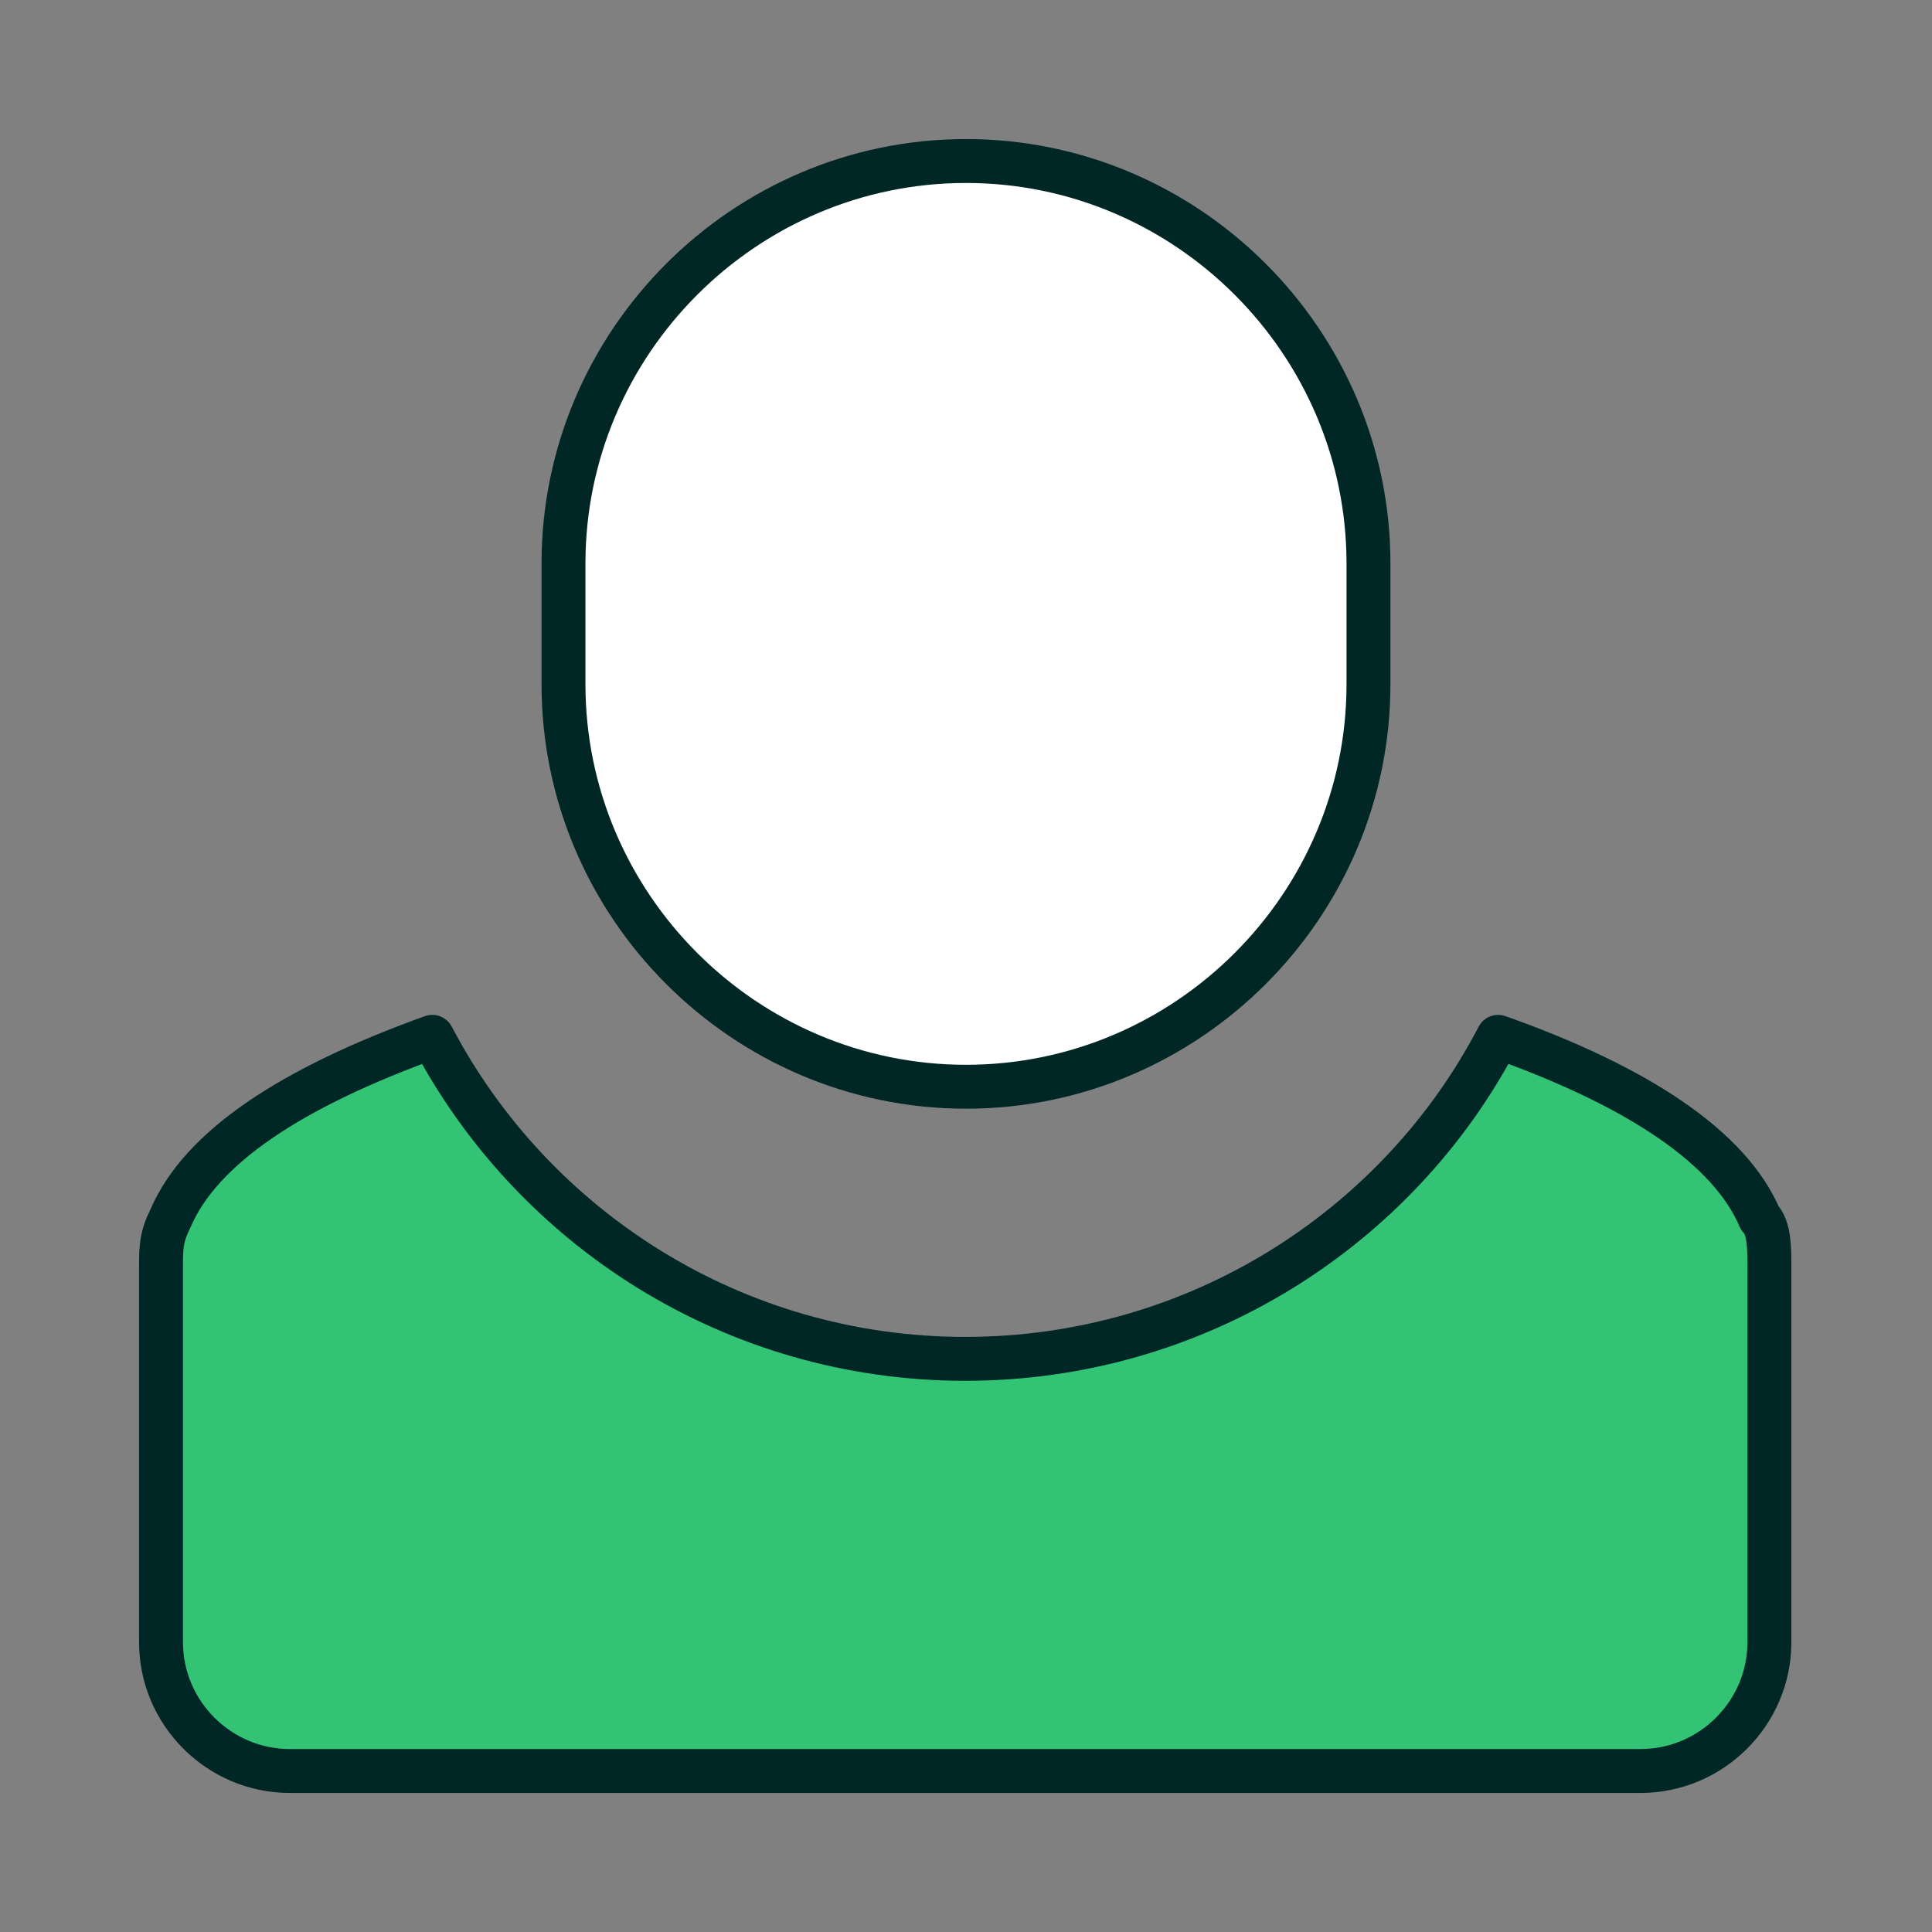
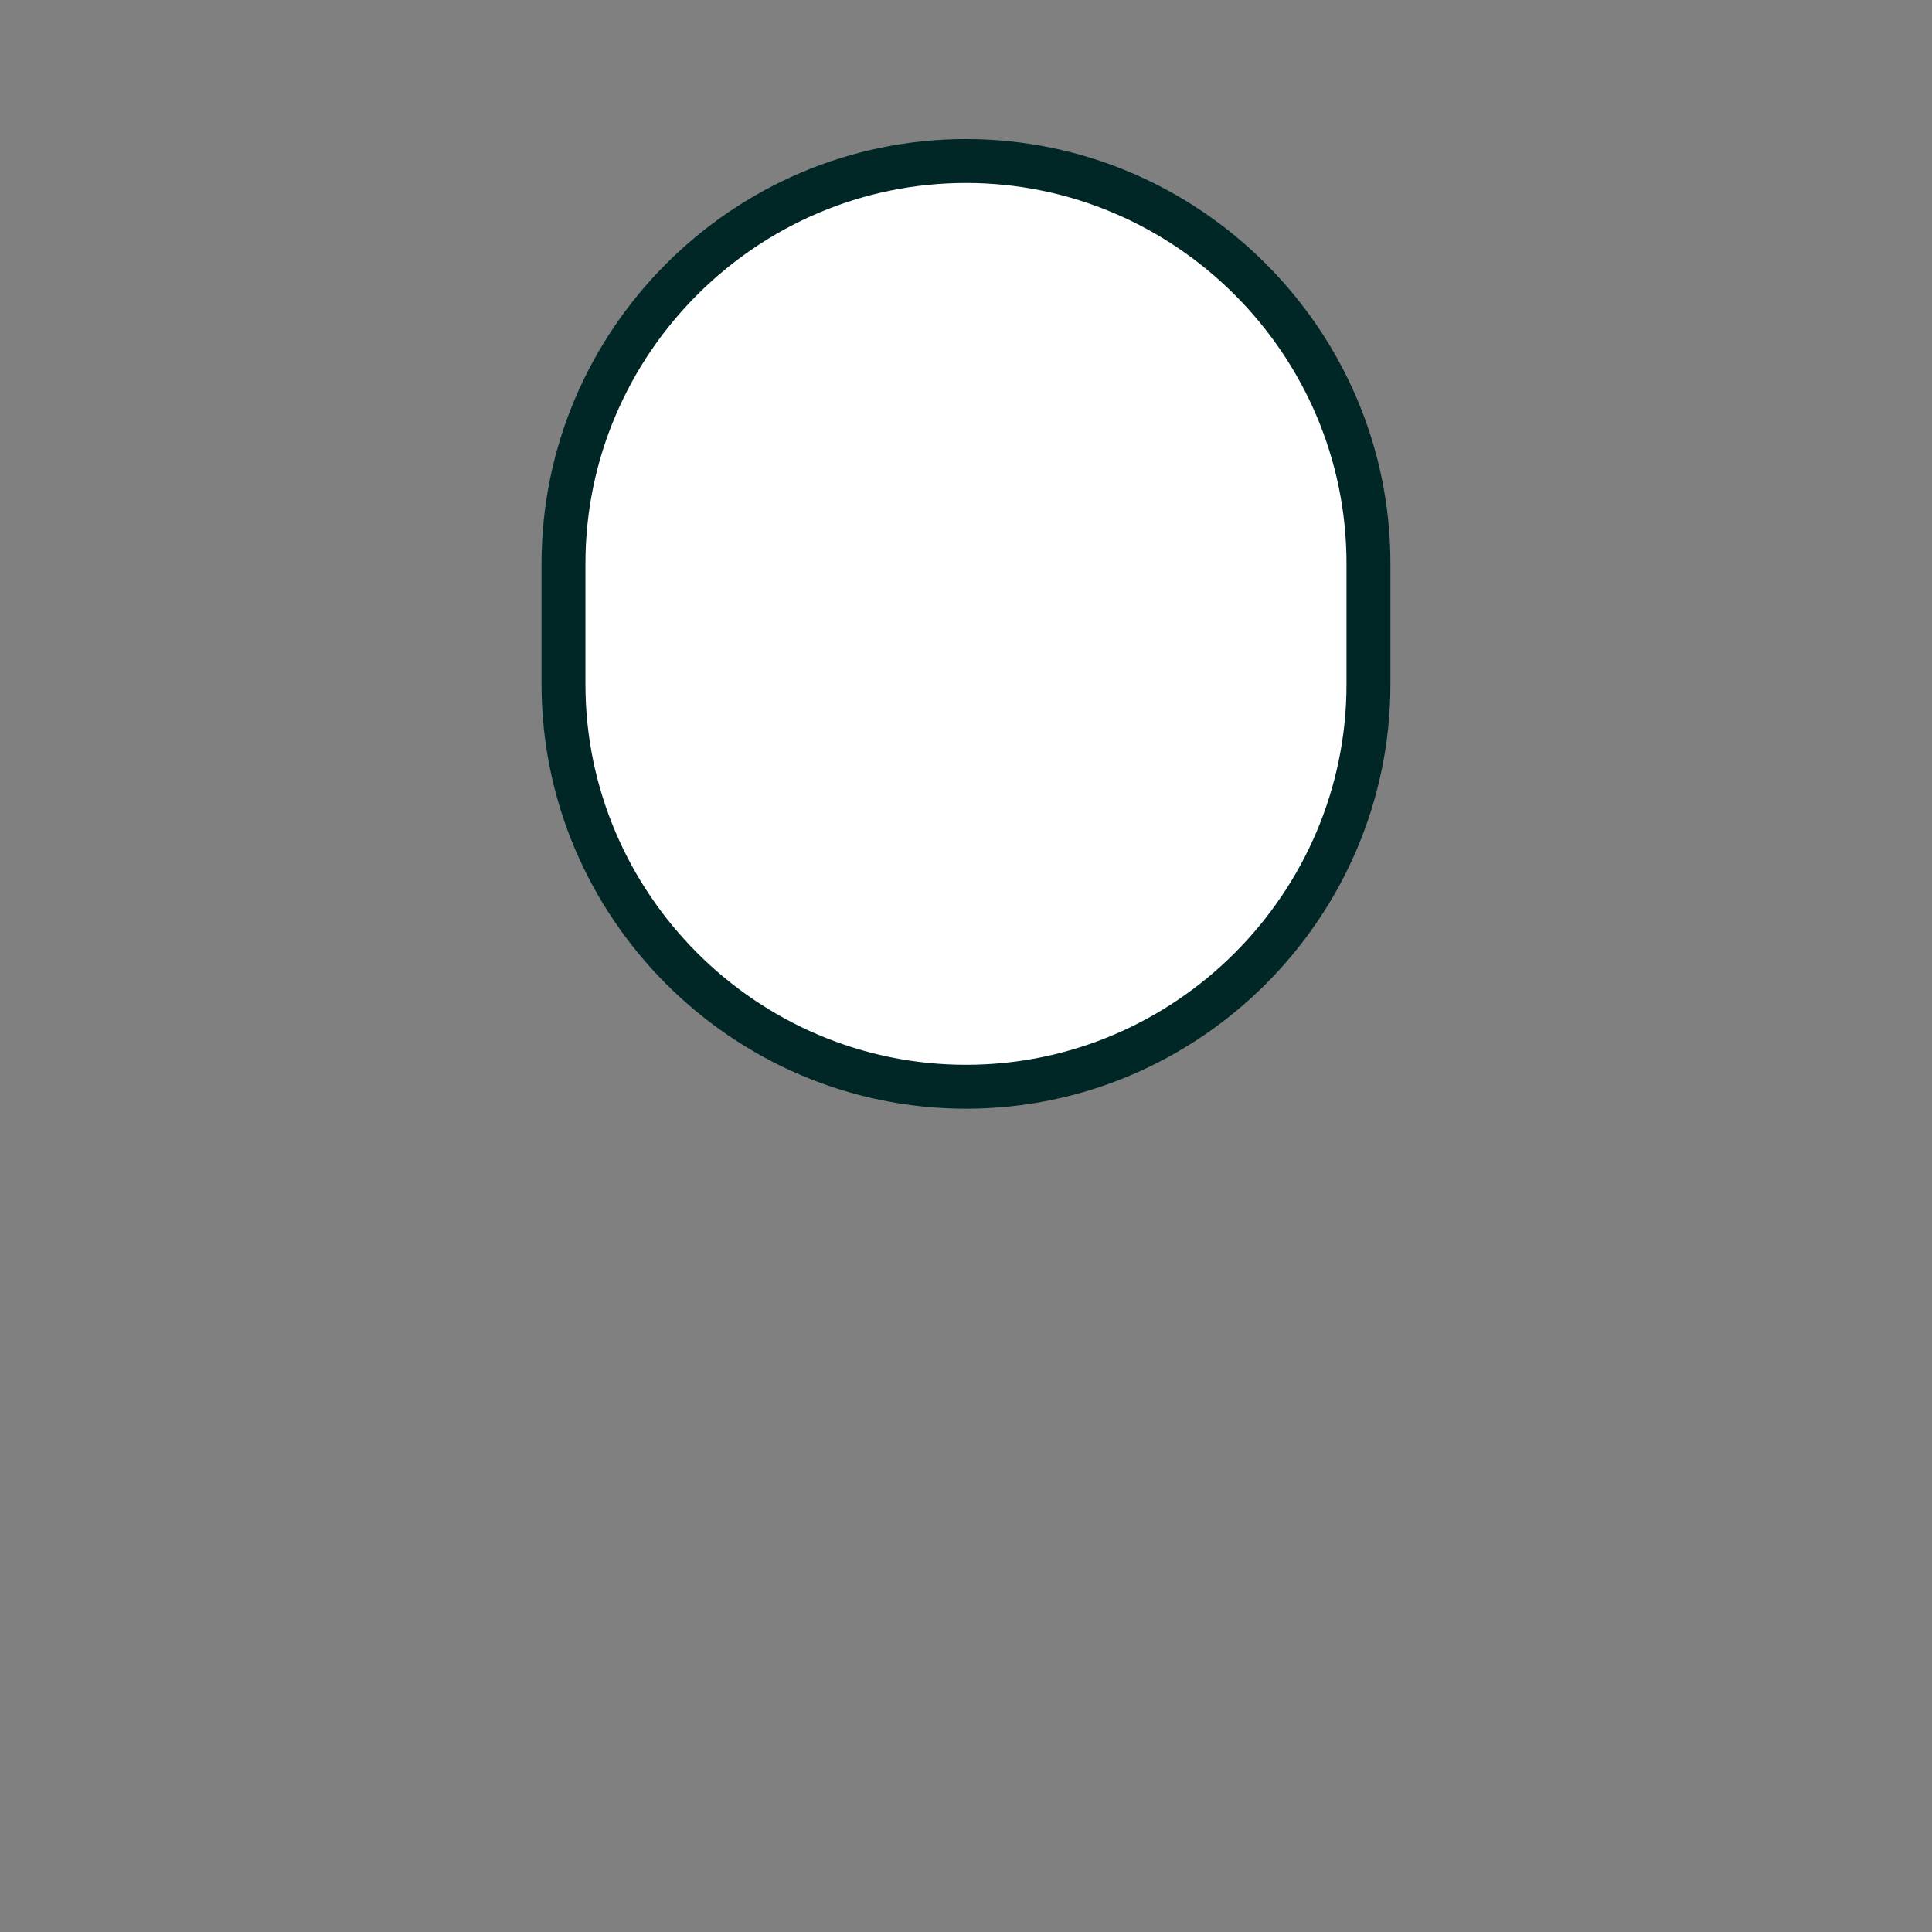
<svg xmlns="http://www.w3.org/2000/svg" width="44" height="44" viewBox="0 0 44 44" fill="none">
  <rect x="0" y="0" width="44" height="44" fill="#808080" stroke="none" />
  <g id="si:User_alt">
-     <path id="Vector" d="M37.4 40.333H6.6C4.987 40.333 3.667 39.013 3.667 37.4V28.875C3.667 28.417 3.667 28.178 3.887 27.738C4.584 26.125 6.637 24.768 9.845 23.613C12.137 27.977 16.72 30.947 21.982 30.947C27.244 30.947 31.845 27.977 34.119 23.613C37.327 24.75 39.399 26.143 40.077 27.738C40.297 27.958 40.297 28.435 40.297 28.875V37.4C40.297 39.013 38.977 40.333 37.364 40.333H37.4Z" fill="#33C375" stroke="#002726" stroke-linecap="round" stroke-linejoin="round" />
-     <path id="Vector_2" d="M22 24.75C16.958 24.75 12.833 20.625 12.833 15.583V12.833C12.833 7.792 16.958 3.667 22 3.667C27.041 3.667 31.166 7.792 31.166 12.833V15.583C31.166 20.625 27.041 24.75 22 24.75Z" fill="white" stroke="#002726" stroke-linecap="round" stroke-linejoin="round" />
+     <path id="Vector_2" d="M22 24.75C16.958 24.75 12.833 20.625 12.833 15.583V12.833C12.833 7.792 16.958 3.667 22 3.667C27.041 3.667 31.166 7.792 31.166 12.833V15.583C31.166 20.625 27.041 24.75 22 24.75" fill="white" stroke="#002726" stroke-linecap="round" stroke-linejoin="round" />
  </g>
</svg>